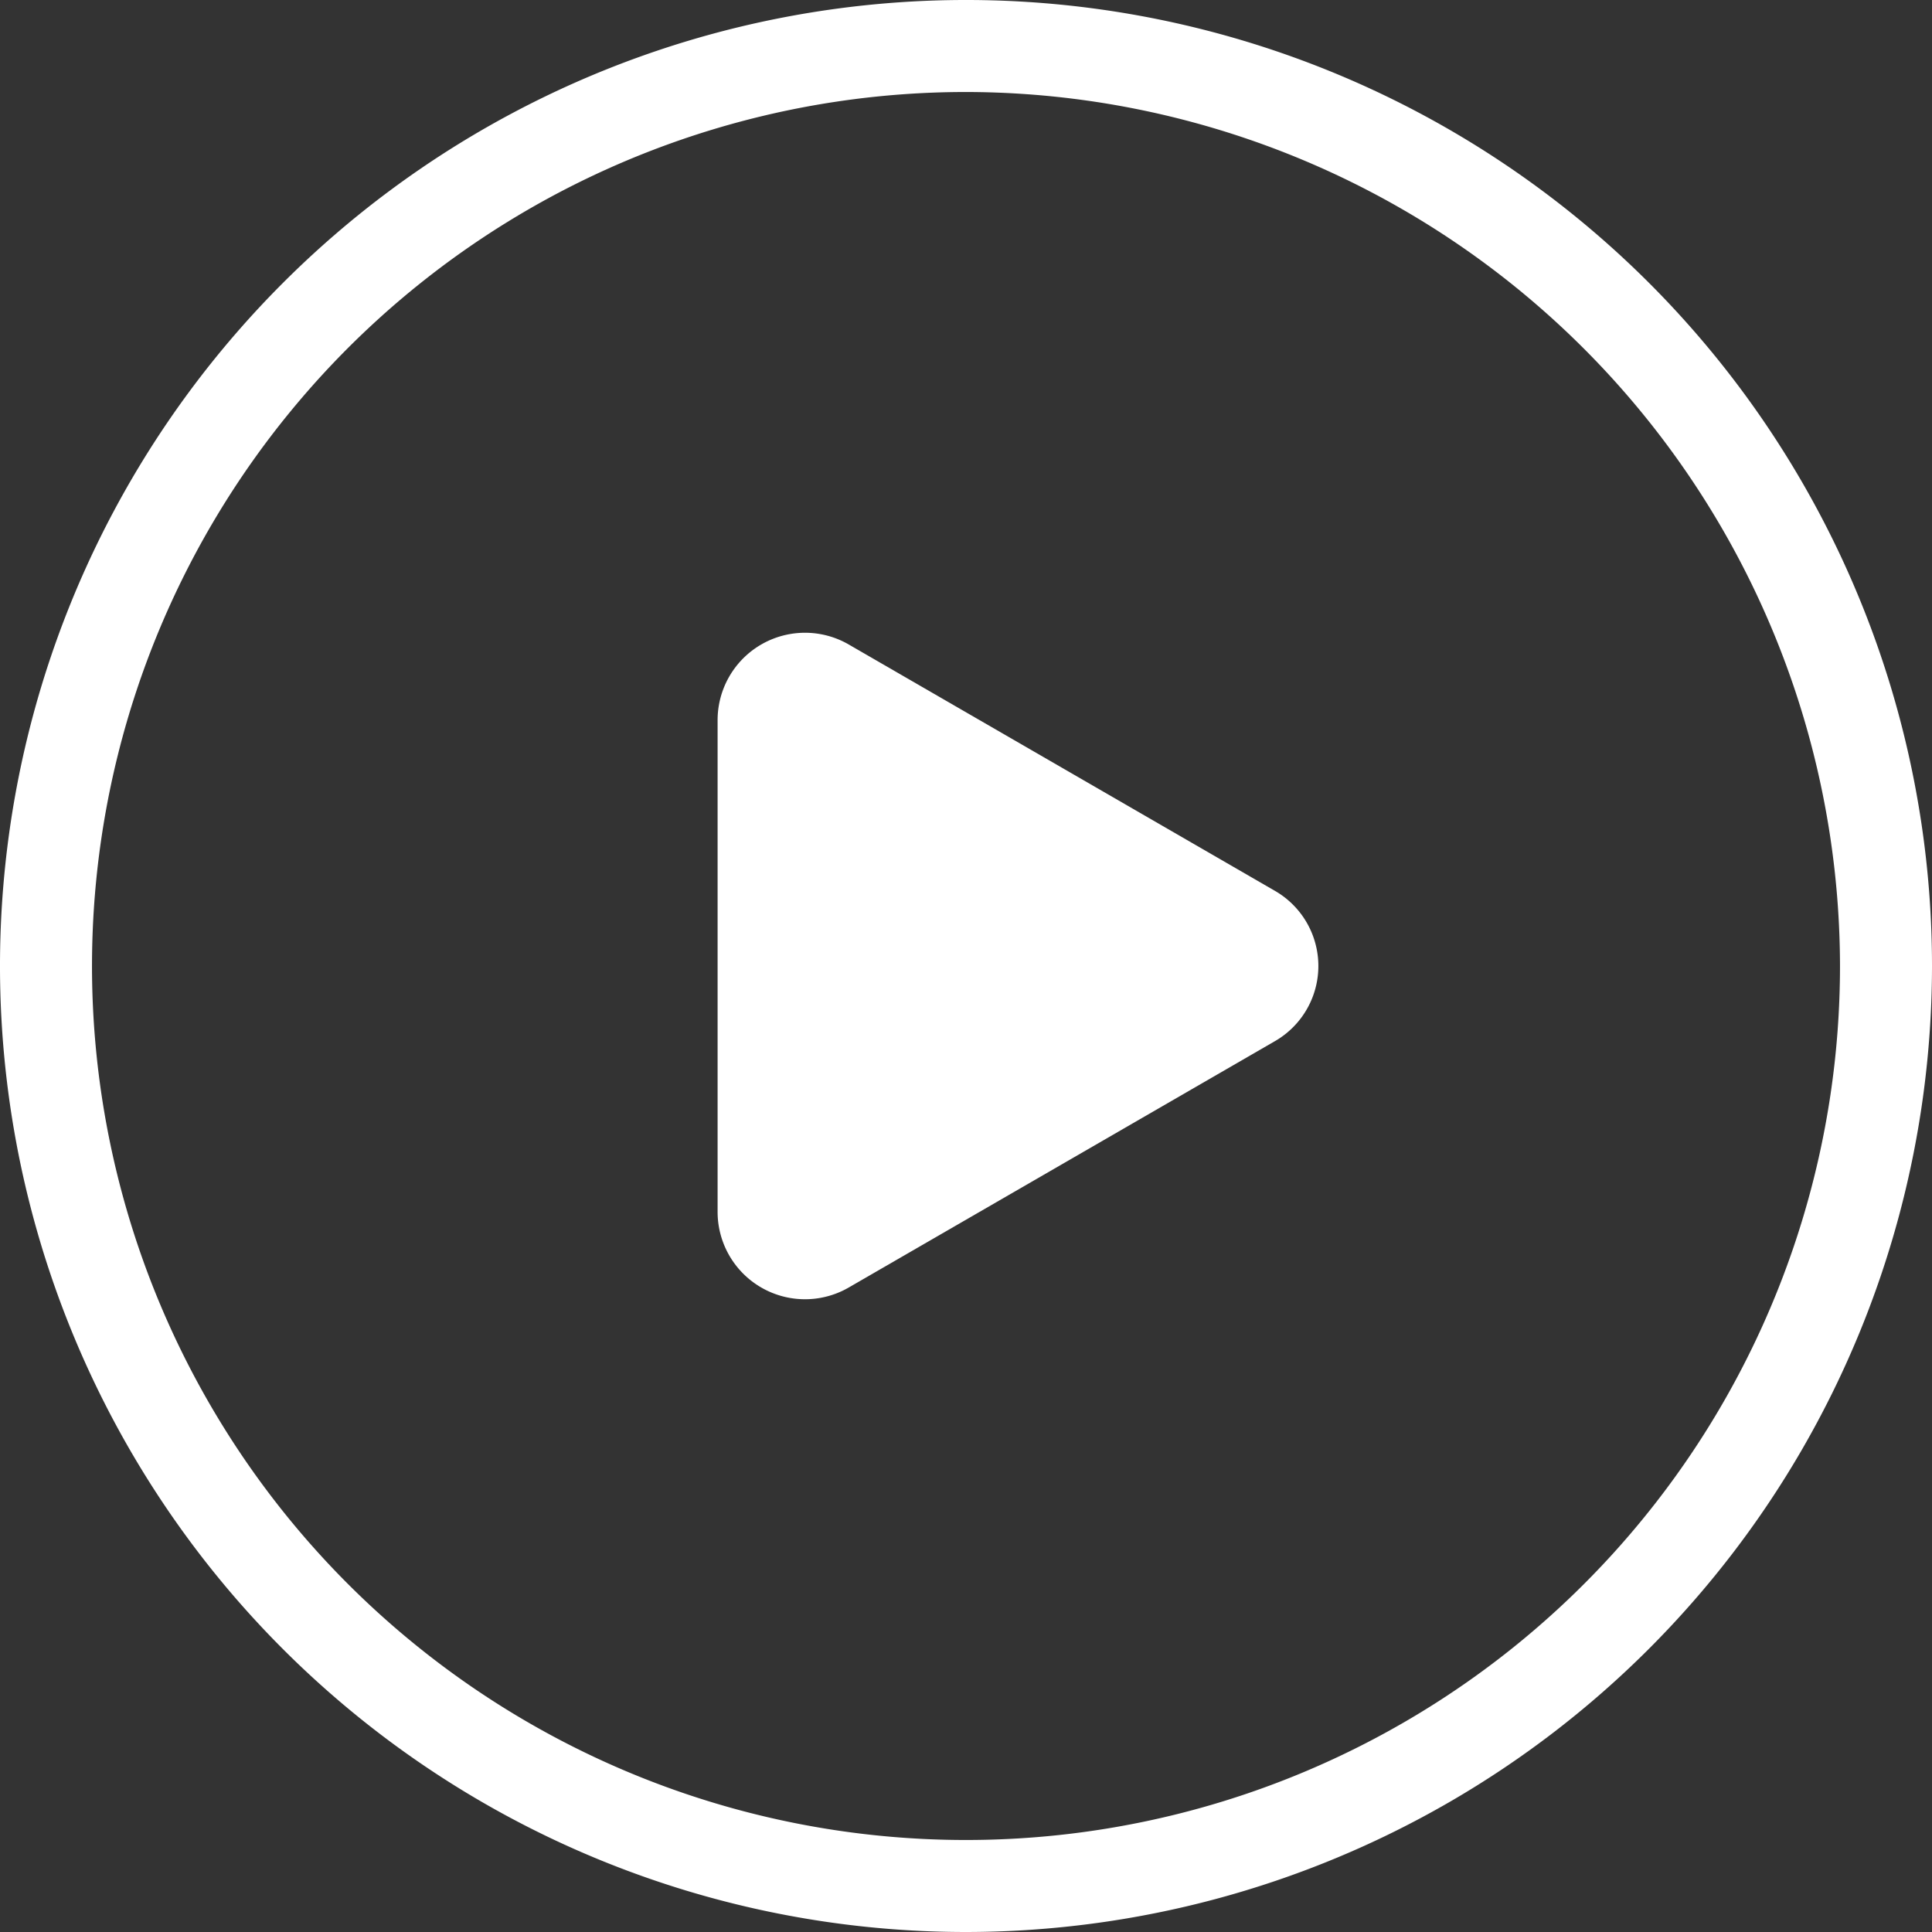
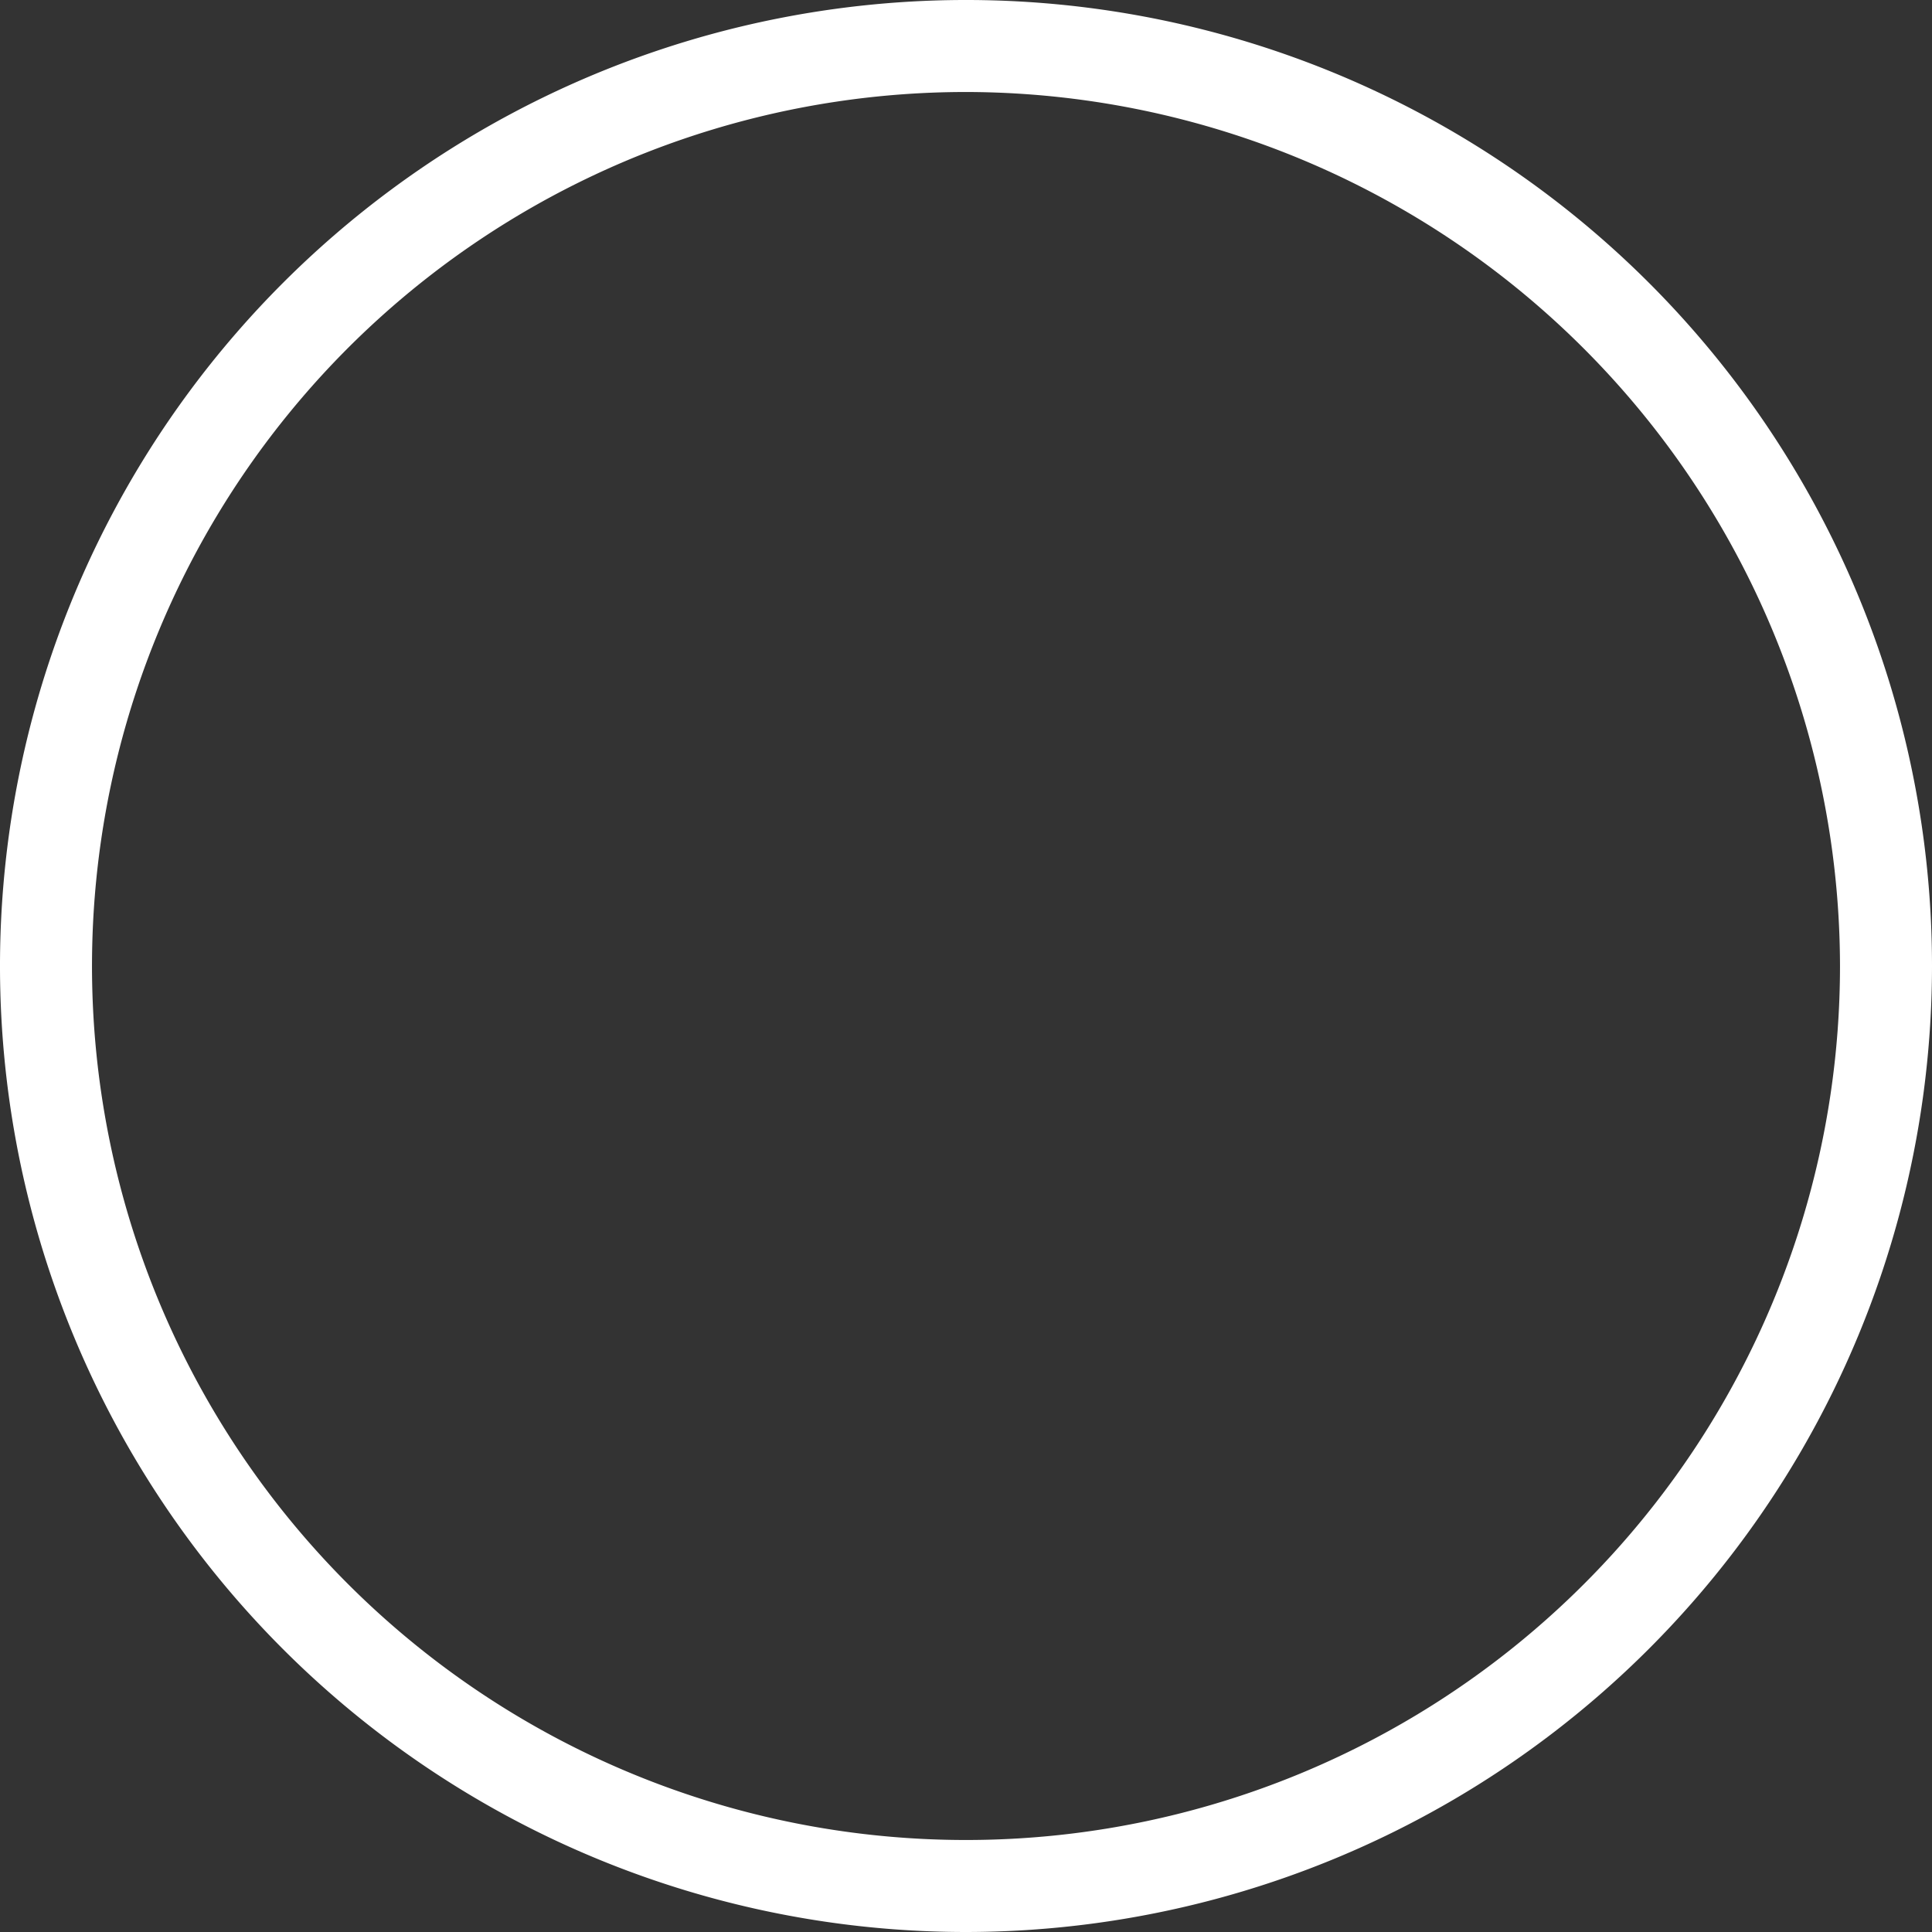
<svg xmlns="http://www.w3.org/2000/svg" viewBox="0 0 29.4 29.4">
  <rect x="0" y="0" width="29.4" height="29.4" fill="#333333" stroke="none" />
  <defs>
    <style>.cls-1{fill:#fff;}</style>
  </defs>
  <title>资源 189</title>
  <g id="图层_2" data-name="图层 2">
    <g id="图层_1-2" data-name="图层 1">
      <path class="cls-1" d="M14.7,29.4A14.7,14.7,0,1,1,29.4,14.7,14.71,14.71,0,0,1,14.7,29.4Zm0-28A13.3,13.3,0,1,0,28,14.7,13.32,13.32,0,0,0,14.7,1.4Z" />
-       <path class="cls-1" d="M19.39,13.55,12.92,9.81a1.33,1.33,0,0,0-2,1.15v7.48a1.33,1.33,0,0,0,2,1.15l6.47-3.74A1.32,1.32,0,0,0,19.39,13.55Z" />
    </g>
  </g>
</svg>